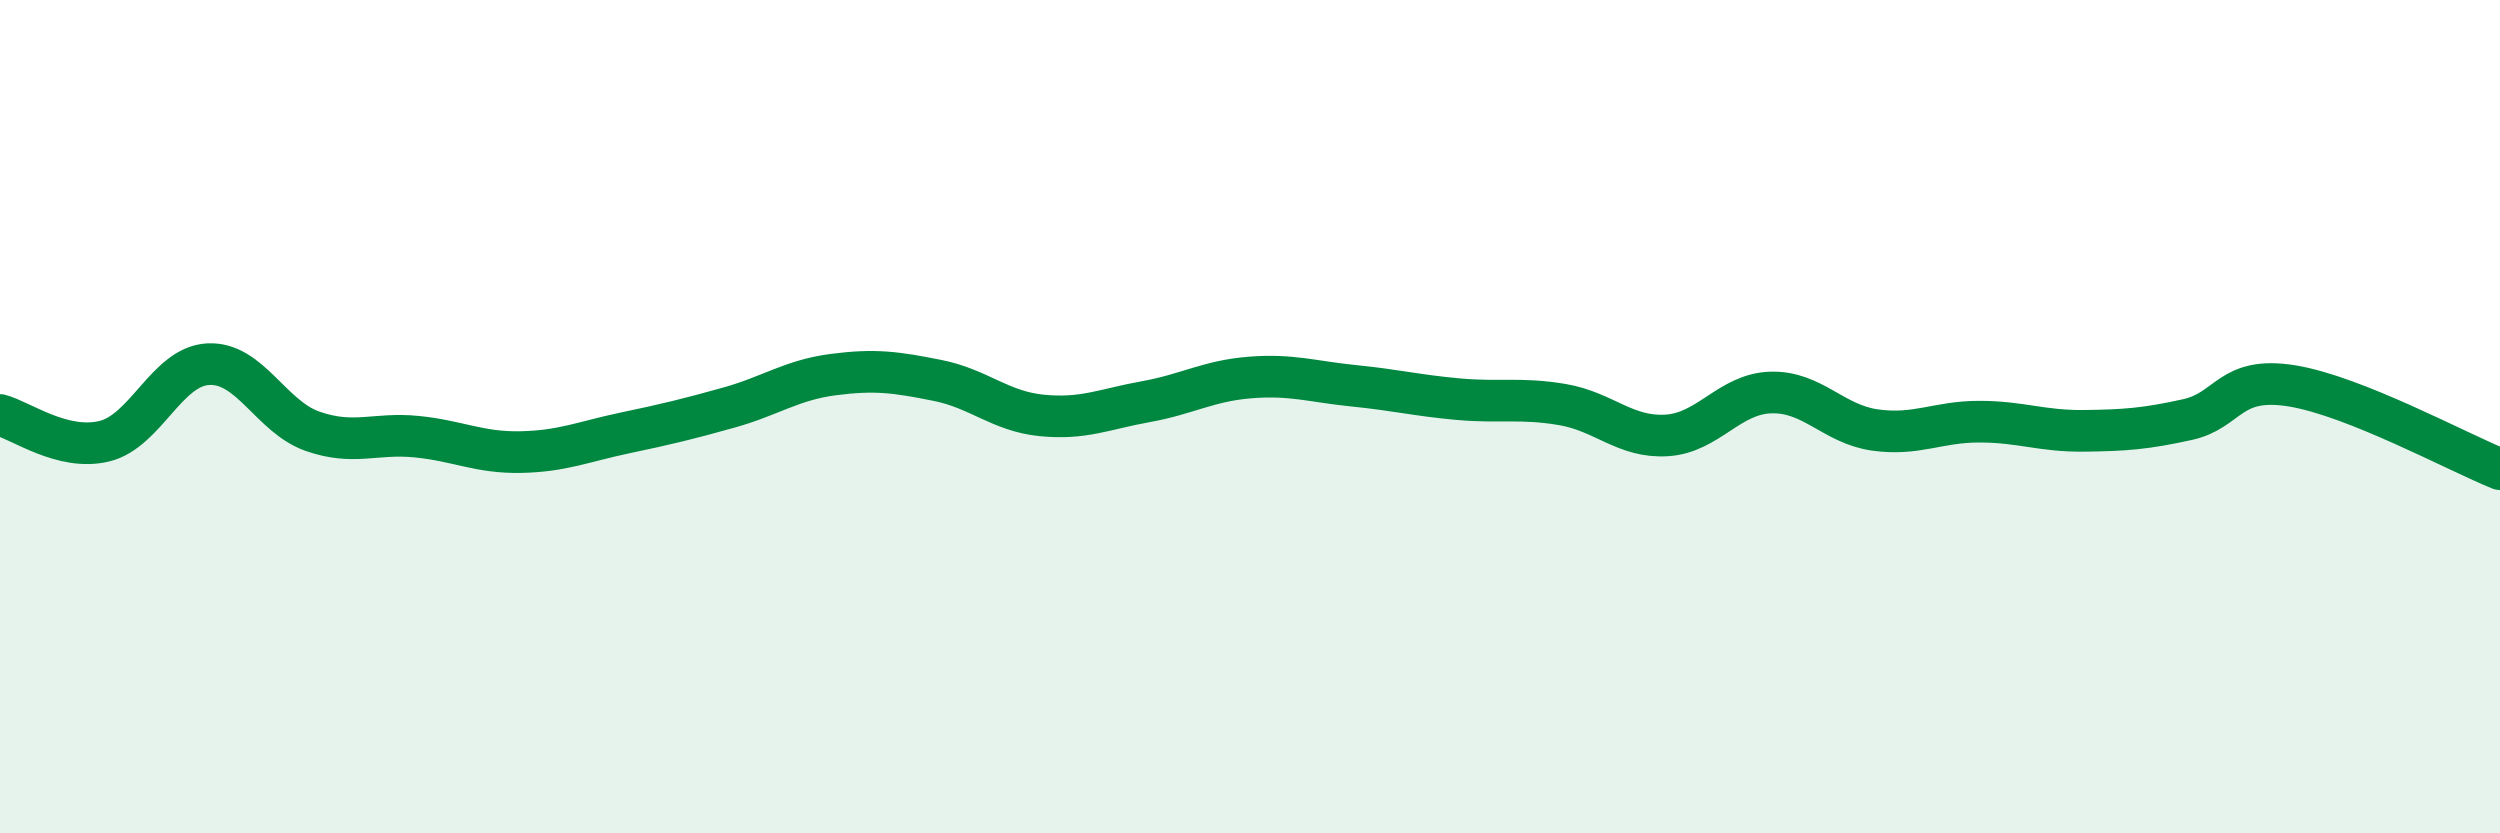
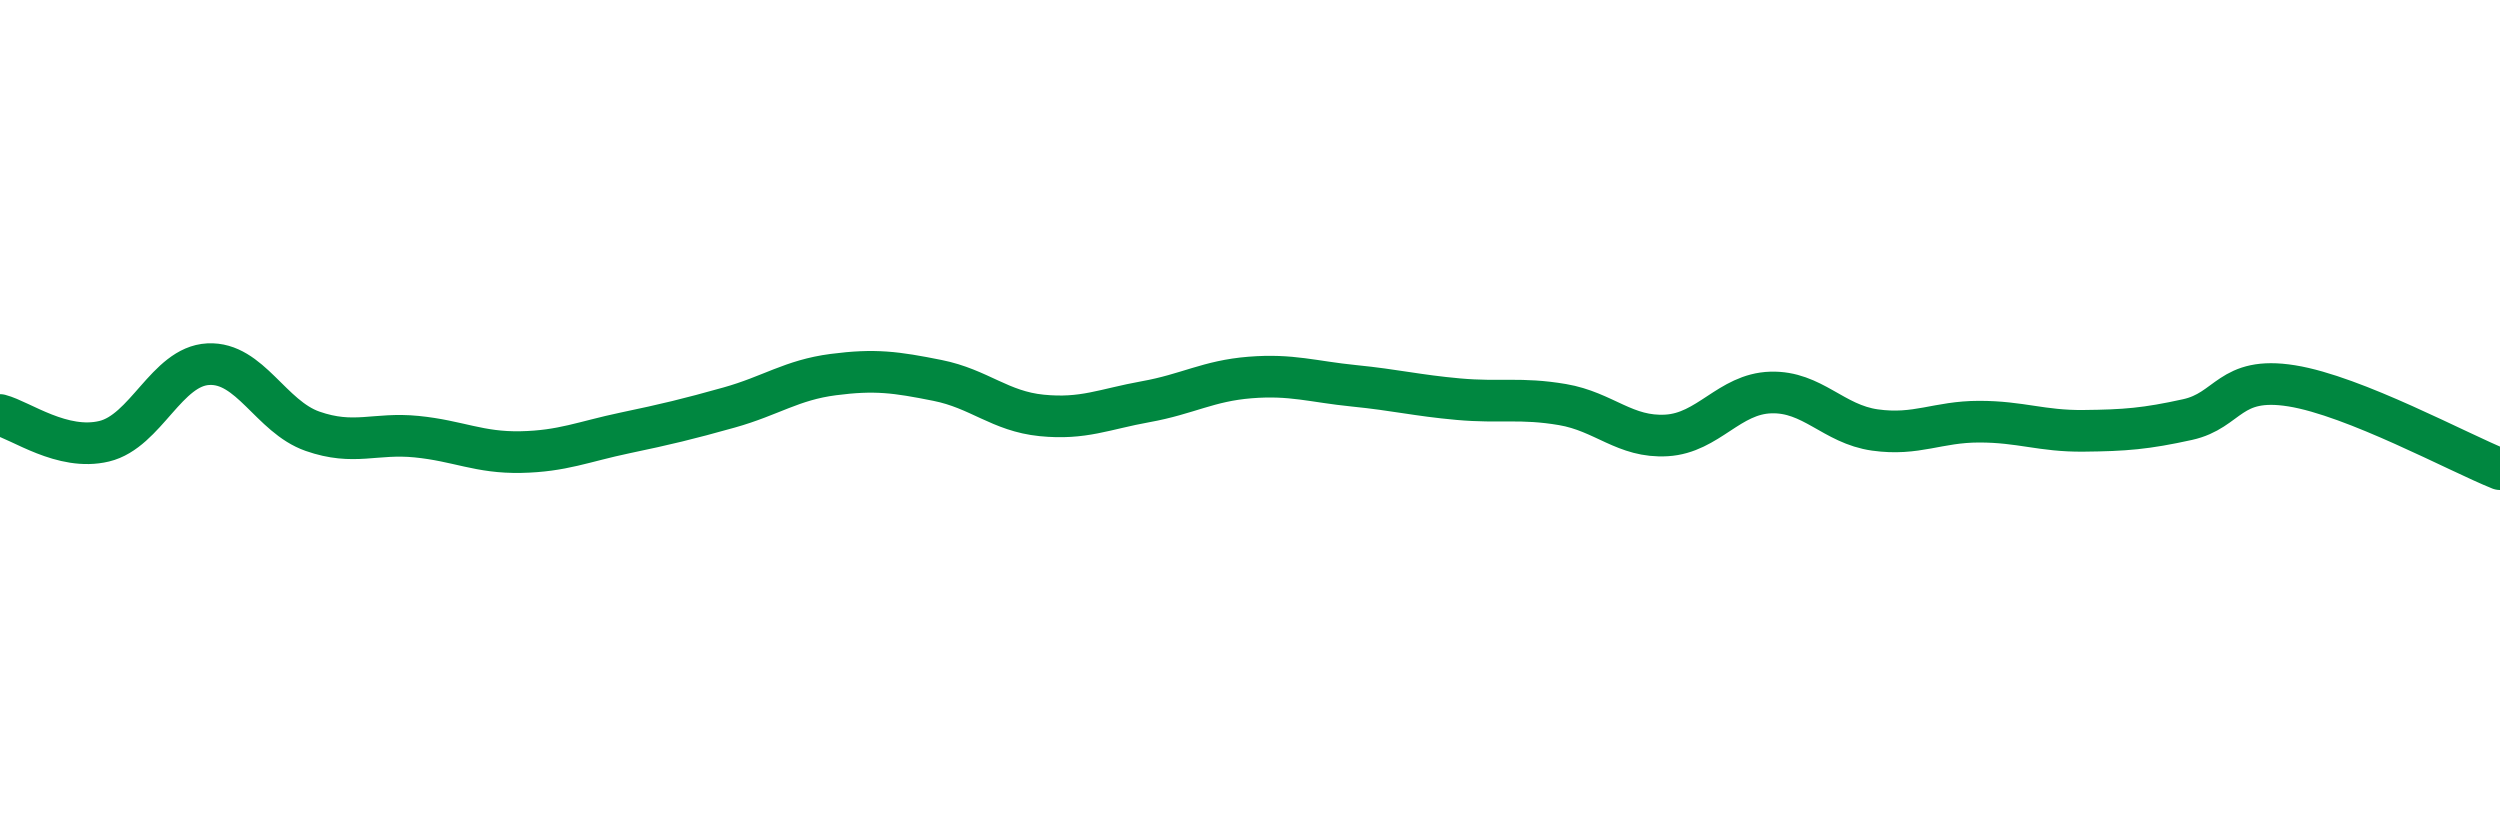
<svg xmlns="http://www.w3.org/2000/svg" width="60" height="20" viewBox="0 0 60 20">
-   <path d="M 0,9.96 C 0.5,10.09 1.5,10.83 2.5,10.59 C 3.5,10.35 4,8.79 5,8.74 C 6,8.69 6.5,10 7.5,10.35 C 8.5,10.7 9,10.38 10,10.48 C 11,10.58 11.5,10.87 12.5,10.85 C 13.5,10.83 14,10.6 15,10.39 C 16,10.18 16.5,10.06 17.5,9.78 C 18.5,9.5 19,9.12 20,8.99 C 21,8.86 21.5,8.93 22.5,9.13 C 23.5,9.33 24,9.87 25,9.97 C 26,10.07 26.5,9.82 27.5,9.64 C 28.5,9.46 29,9.14 30,9.06 C 31,8.98 31.5,9.16 32.5,9.26 C 33.5,9.36 34,9.49 35,9.58 C 36,9.67 36.5,9.54 37.5,9.71 C 38.5,9.88 39,10.51 40,10.45 C 41,10.39 41.5,9.45 42.5,9.42 C 43.5,9.39 44,10.18 45,10.32 C 46,10.46 46.5,10.12 47.5,10.12 C 48.5,10.12 49,10.35 50,10.34 C 51,10.33 51.5,10.29 52.5,10.07 C 53.5,9.85 53.5,9.02 55,9.26 C 56.5,9.5 59,10.86 60,11.26L60 20L0 20Z" fill="#008740" opacity="0.1" stroke-linecap="round" stroke-linejoin="round" />
  <path d="M 0,9.96 C 0.5,10.09 1.5,10.83 2.5,10.59 C 3.5,10.35 4,8.79 5,8.74 C 6,8.69 6.5,10 7.5,10.35 C 8.5,10.7 9,10.38 10,10.48 C 11,10.58 11.5,10.87 12.5,10.85 C 13.5,10.83 14,10.6 15,10.39 C 16,10.18 16.5,10.06 17.5,9.78 C 18.5,9.5 19,9.12 20,8.99 C 21,8.86 21.5,8.93 22.5,9.13 C 23.5,9.33 24,9.87 25,9.97 C 26,10.07 26.5,9.82 27.5,9.64 C 28.5,9.46 29,9.14 30,9.06 C 31,8.98 31.5,9.16 32.5,9.26 C 33.5,9.36 34,9.49 35,9.58 C 36,9.67 36.5,9.54 37.5,9.71 C 38.5,9.88 39,10.51 40,10.45 C 41,10.39 41.5,9.45 42.5,9.42 C 43.5,9.39 44,10.18 45,10.32 C 46,10.46 46.5,10.12 47.5,10.12 C 48.5,10.12 49,10.35 50,10.34 C 51,10.33 51.5,10.29 52.5,10.07 C 53.5,9.85 53.5,9.02 55,9.26 C 56.5,9.5 59,10.86 60,11.26" stroke="#008740" stroke-width="1" fill="none" stroke-linecap="round" stroke-linejoin="round" />
</svg>